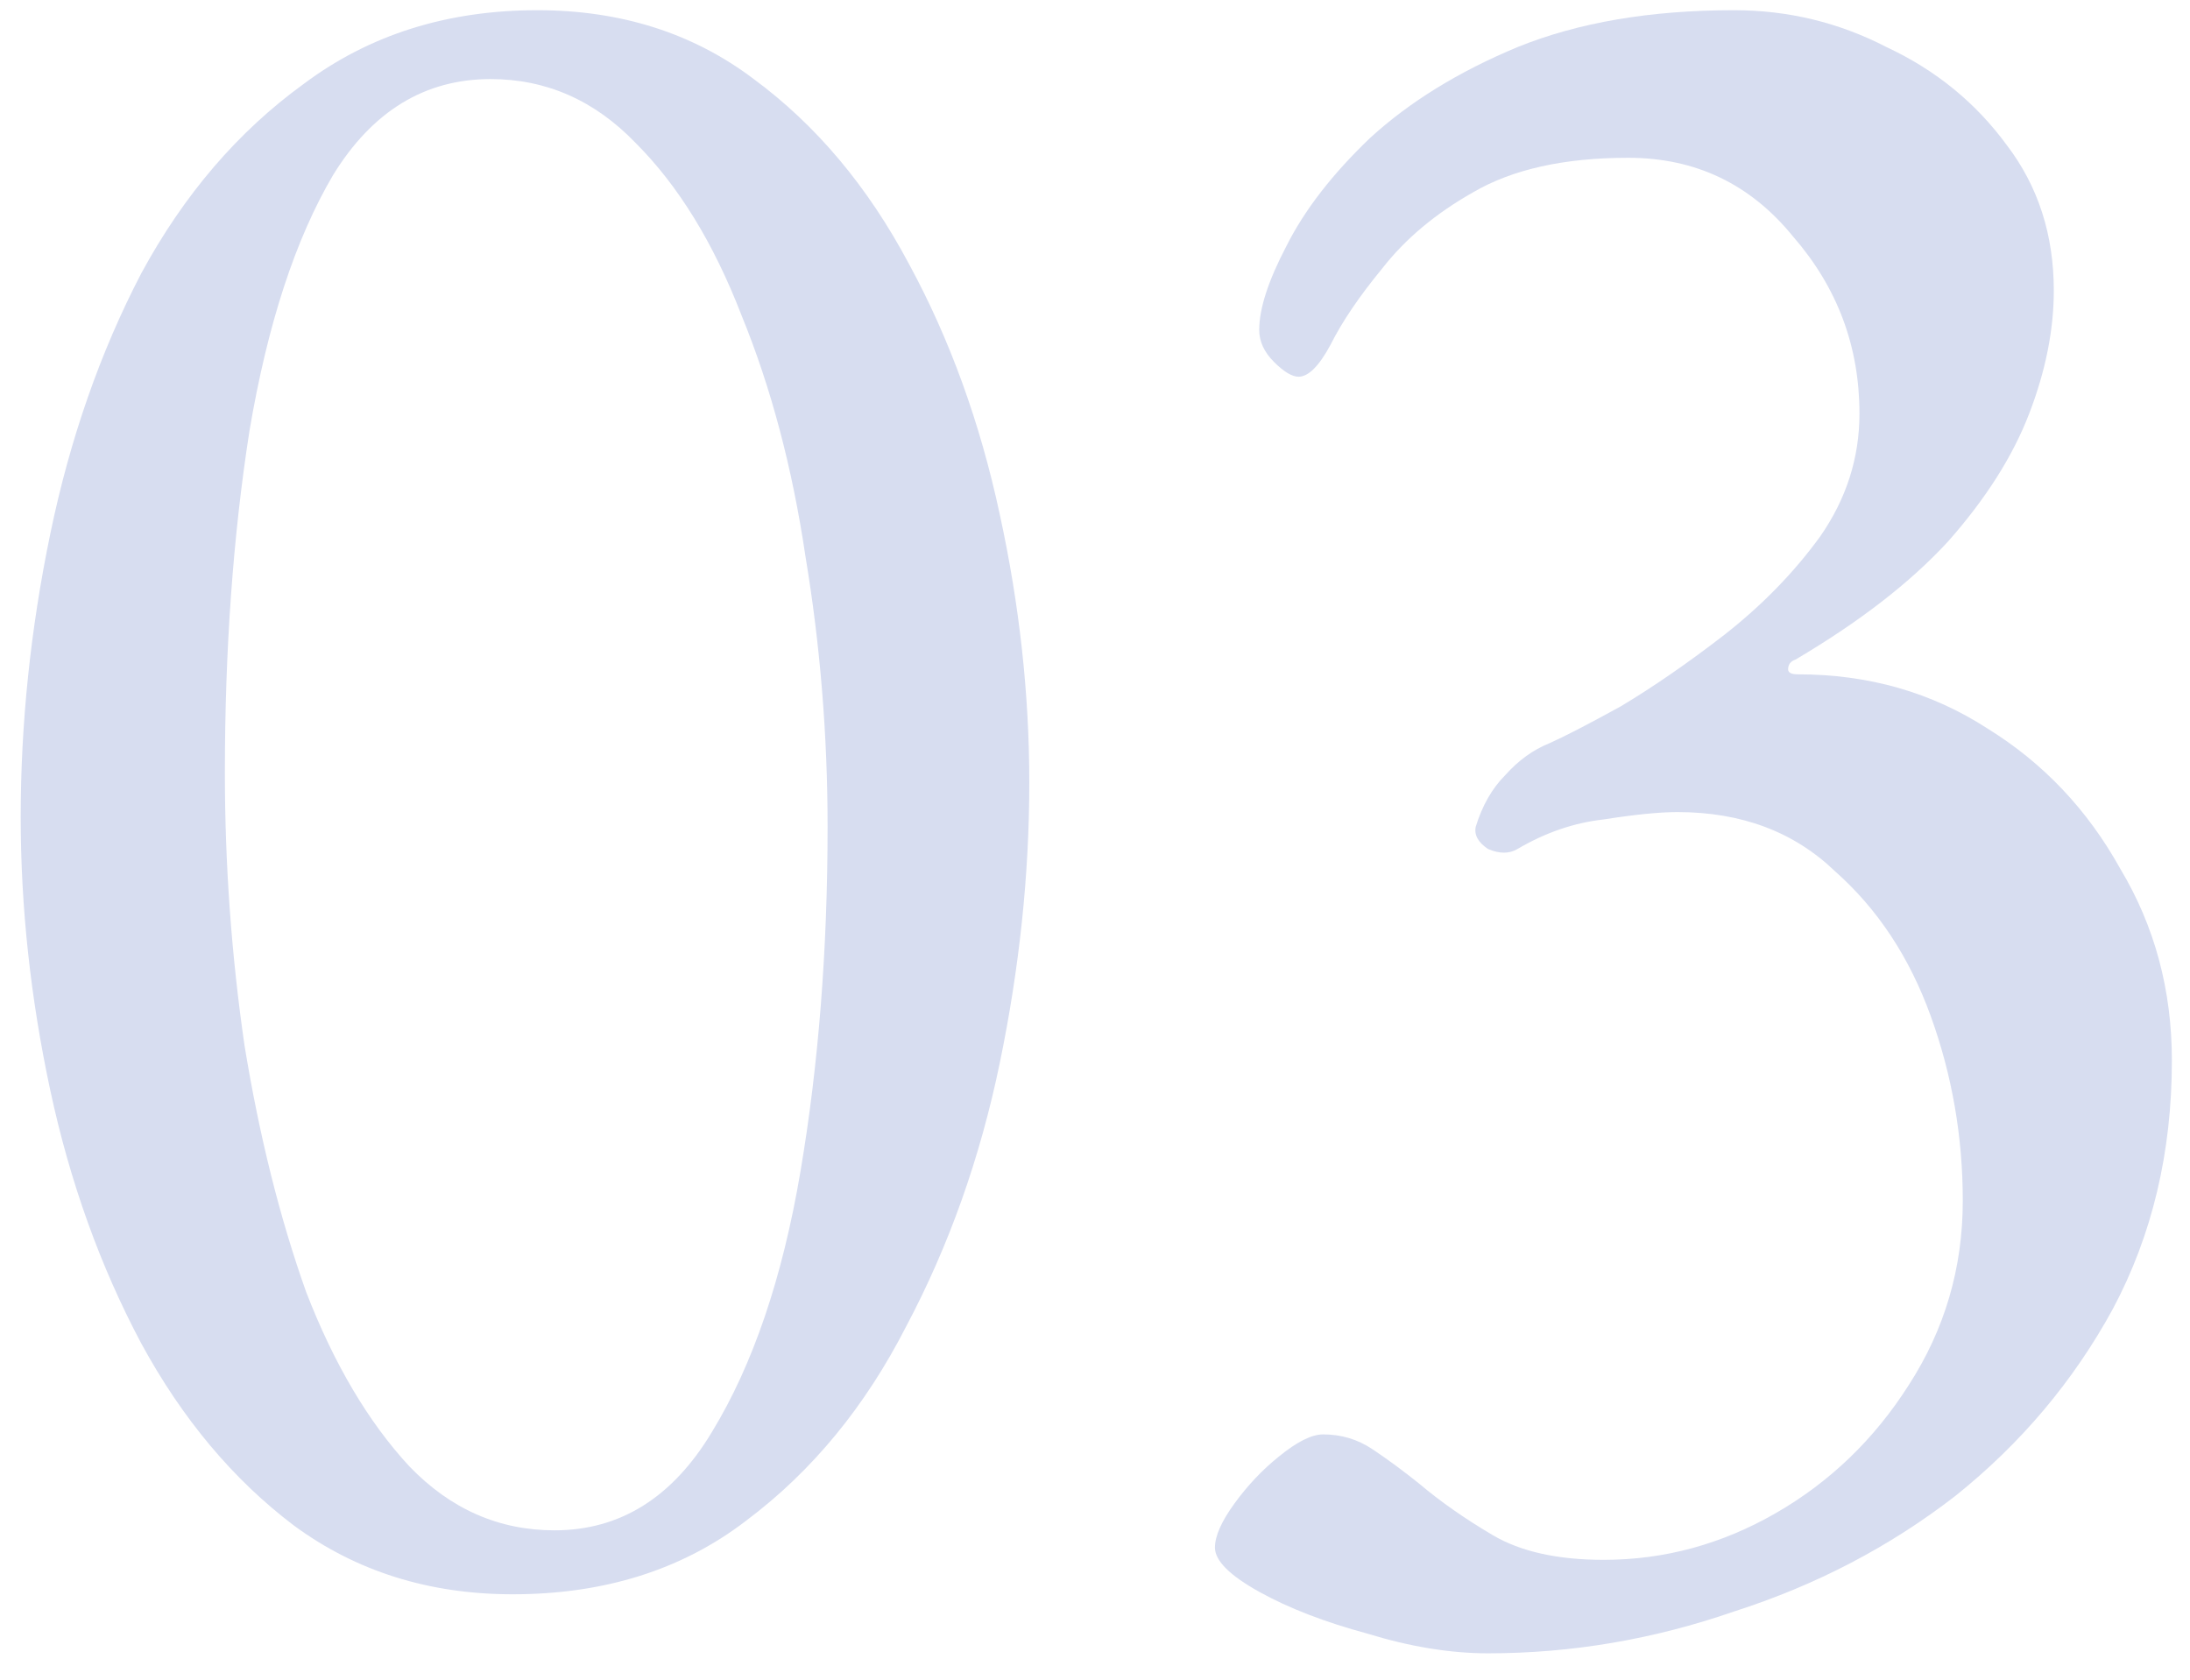
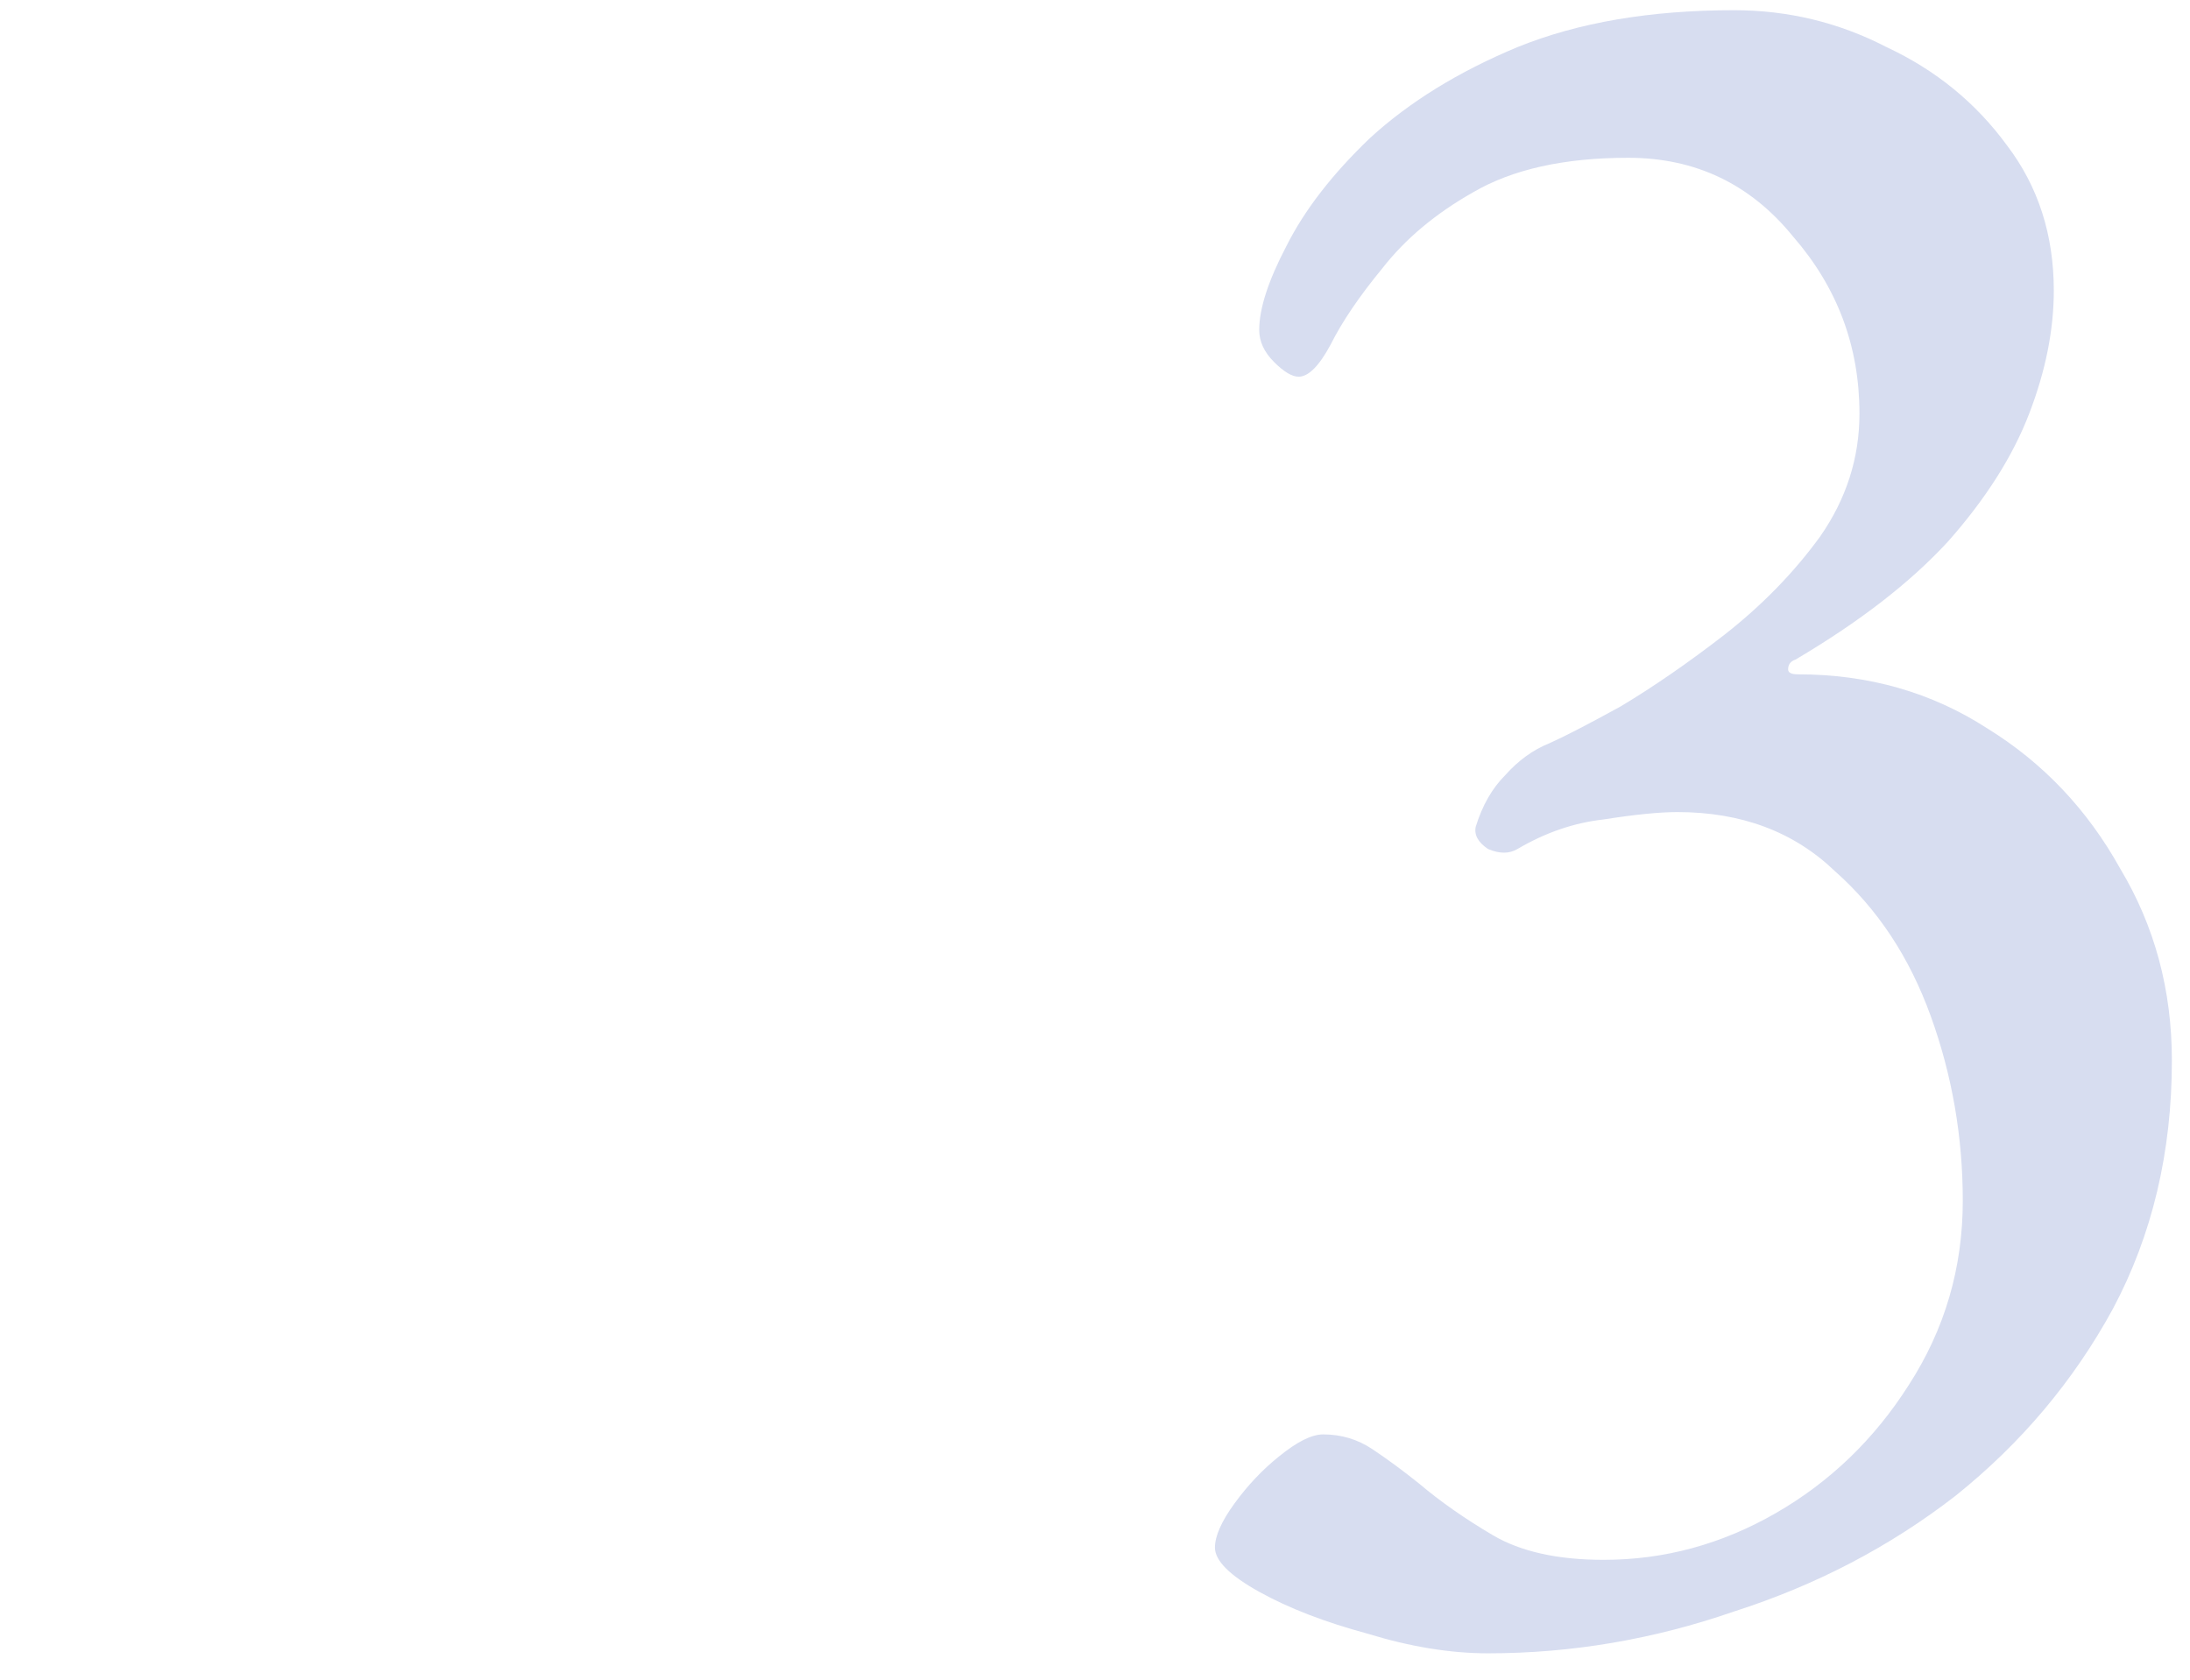
<svg xmlns="http://www.w3.org/2000/svg" width="73" height="56" viewBox="0 0 73 56" fill="none">
-   <path d="M17.09 53.148C14.302 53.148 11.869 52.383 9.792 50.852C7.769 49.321 6.075 47.298 4.708 44.784C3.341 42.215 2.33 39.399 1.674 36.338C1.018 33.276 0.69 30.242 0.69 27.236C0.69 24.12 1.018 20.977 1.674 17.806C2.33 14.635 3.341 11.738 4.708 9.114C6.129 6.49 7.933 4.385 10.12 2.8C12.307 1.16 14.903 0.34 17.91 0.34C20.698 0.34 23.103 1.105 25.126 2.636C27.203 4.167 28.925 6.217 30.292 8.786C31.659 11.3 32.67 14.088 33.326 17.15C33.982 20.157 34.31 23.136 34.31 26.088C34.31 29.149 33.982 32.265 33.326 35.436C32.67 38.606 31.631 41.531 30.21 44.21C28.843 46.889 27.067 49.048 24.88 50.688C22.748 52.328 20.151 53.148 17.09 53.148ZM18.484 51.016C20.671 51.016 22.42 49.922 23.732 47.736C25.099 45.495 26.083 42.597 26.684 39.044C27.285 35.49 27.586 31.664 27.586 27.564C27.586 24.503 27.34 21.496 26.848 18.544C26.411 15.592 25.7 12.913 24.716 10.508C23.787 8.103 22.611 6.189 21.19 4.768C19.823 3.347 18.211 2.636 16.352 2.636C14.165 2.636 12.416 3.702 11.104 5.834C9.847 7.966 8.917 10.809 8.316 14.362C7.769 17.86 7.496 21.66 7.496 25.76C7.496 28.821 7.715 31.855 8.152 34.862C8.644 37.868 9.327 40.602 10.202 43.062C11.131 45.467 12.279 47.408 13.646 48.884C15.013 50.305 16.625 51.016 18.484 51.016Z" fill="#D7DDF0" />
  <path d="M49.6 55.116C48.343 55.116 47.004 54.897 45.582 54.46C44.161 54.077 42.958 53.612 41.974 53.066C40.99 52.519 40.498 52.027 40.498 51.59C40.498 51.207 40.717 50.715 41.154 50.114C41.592 49.513 42.084 48.993 42.63 48.556C43.232 48.064 43.724 47.818 44.106 47.818C44.708 47.818 45.254 47.982 45.746 48.31C46.238 48.638 46.758 49.02 47.304 49.458C48.015 50.059 48.835 50.633 49.764 51.18C50.694 51.727 51.924 52 53.454 52C55.477 52 57.39 51.48 59.194 50.442C60.998 49.403 62.474 47.982 63.622 46.178C64.825 44.319 65.426 42.269 65.426 40.028C65.426 37.896 65.071 35.846 64.36 33.878C63.65 31.91 62.584 30.297 61.162 29.04C59.796 27.728 58.046 27.072 55.914 27.072C55.313 27.072 54.493 27.154 53.454 27.318C52.47 27.427 51.514 27.755 50.584 28.302C50.311 28.466 49.983 28.466 49.6 28.302C49.272 28.083 49.136 27.837 49.19 27.564C49.409 26.853 49.737 26.279 50.174 25.842C50.612 25.35 51.104 24.994 51.65 24.776C52.142 24.557 52.935 24.147 54.028 23.546C55.122 22.89 56.27 22.097 57.472 21.168C58.73 20.184 59.796 19.09 60.67 17.888C61.545 16.631 61.982 15.264 61.982 13.788C61.982 11.546 61.244 9.579 59.768 7.884C58.347 6.135 56.516 5.26 54.274 5.26C52.142 5.26 50.42 5.643 49.108 6.408C47.851 7.119 46.84 7.966 46.074 8.95C45.309 9.879 44.735 10.726 44.352 11.492C43.97 12.203 43.614 12.558 43.286 12.558C43.068 12.558 42.794 12.394 42.466 12.066C42.138 11.738 41.974 11.383 41.974 11C41.974 10.289 42.275 9.36 42.876 8.212C43.478 7.009 44.407 5.807 45.664 4.604C46.976 3.401 48.616 2.39 50.584 1.57C52.607 0.75 55.012 0.34 57.8 0.34C59.604 0.34 61.299 0.75 62.884 1.57C64.524 2.335 65.864 3.429 66.902 4.85C67.941 6.217 68.46 7.829 68.46 9.688C68.46 11 68.187 12.367 67.64 13.788C67.094 15.209 66.192 16.631 64.934 18.052C63.677 19.419 61.982 20.73 59.85 21.988C59.686 22.043 59.604 22.152 59.604 22.316C59.604 22.425 59.714 22.48 59.932 22.48C62.283 22.48 64.388 23.081 66.246 24.284C68.105 25.432 69.581 26.99 70.674 28.958C71.822 30.871 72.396 33.003 72.396 35.354C72.396 38.415 71.74 41.176 70.428 43.636C69.116 46.041 67.367 48.118 65.18 49.868C62.994 51.562 60.534 52.847 57.8 53.722C55.122 54.651 52.388 55.116 49.6 55.116Z" fill="#D7DDF0" />
</svg>